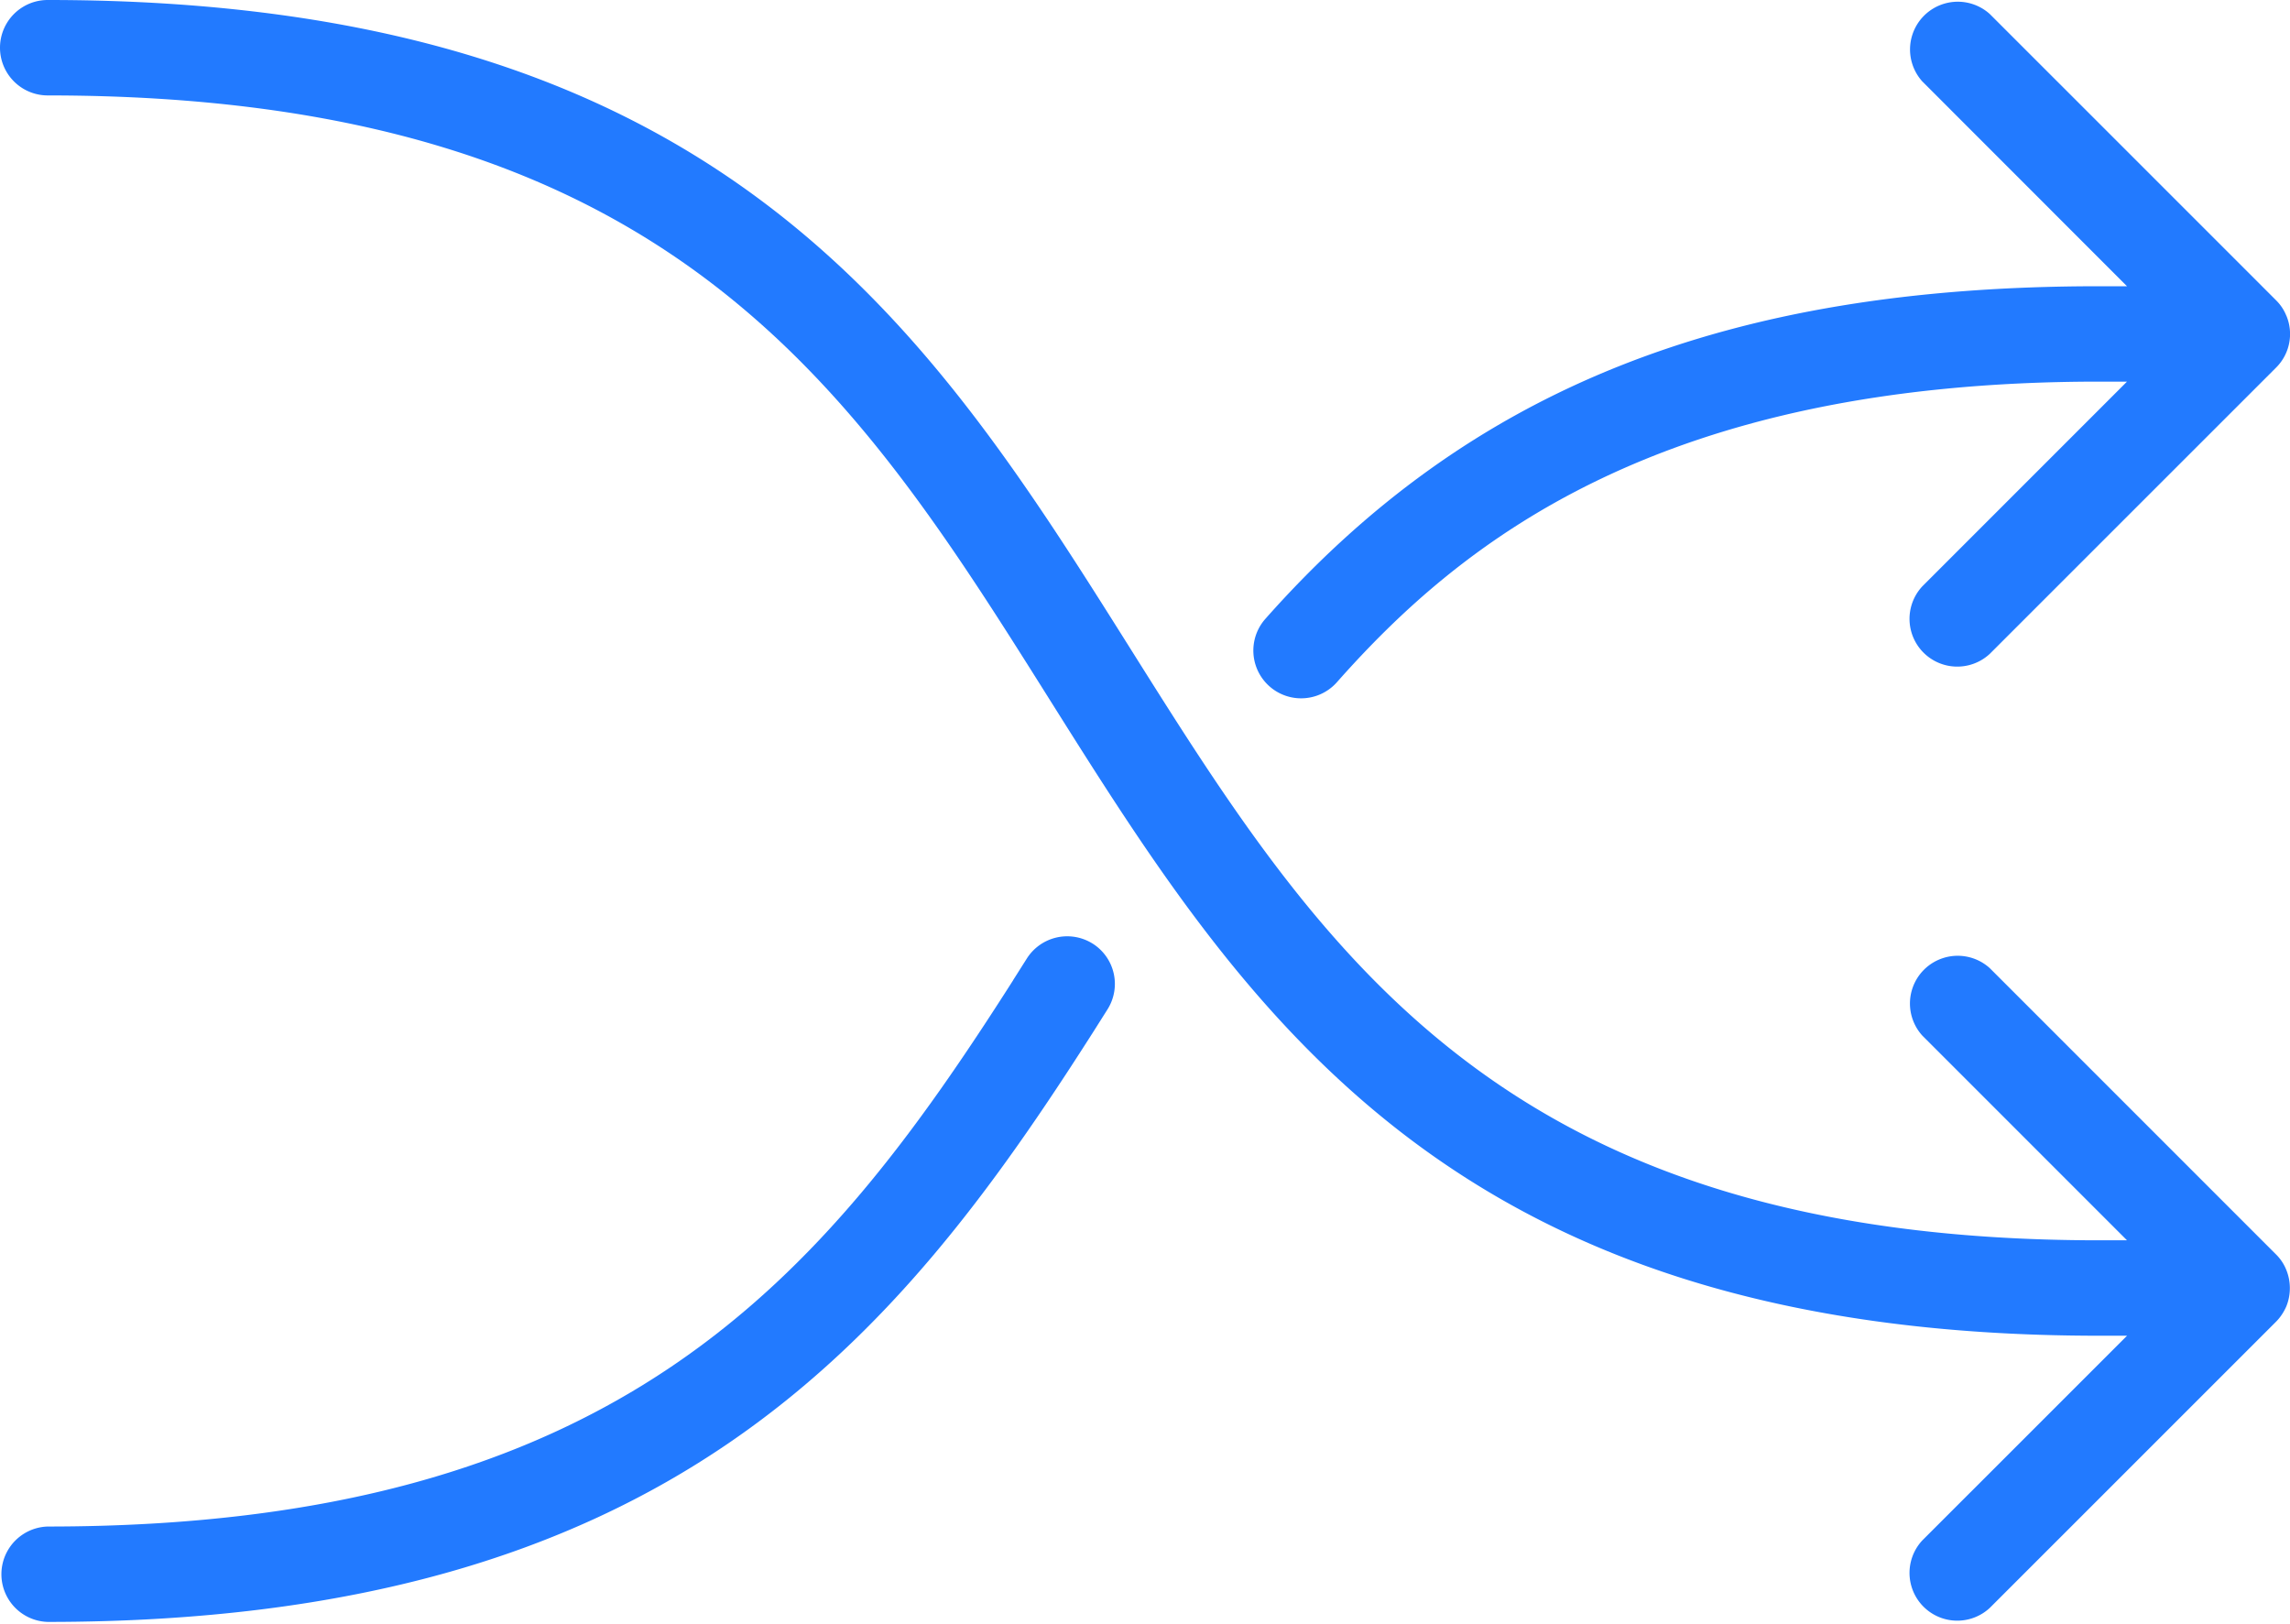
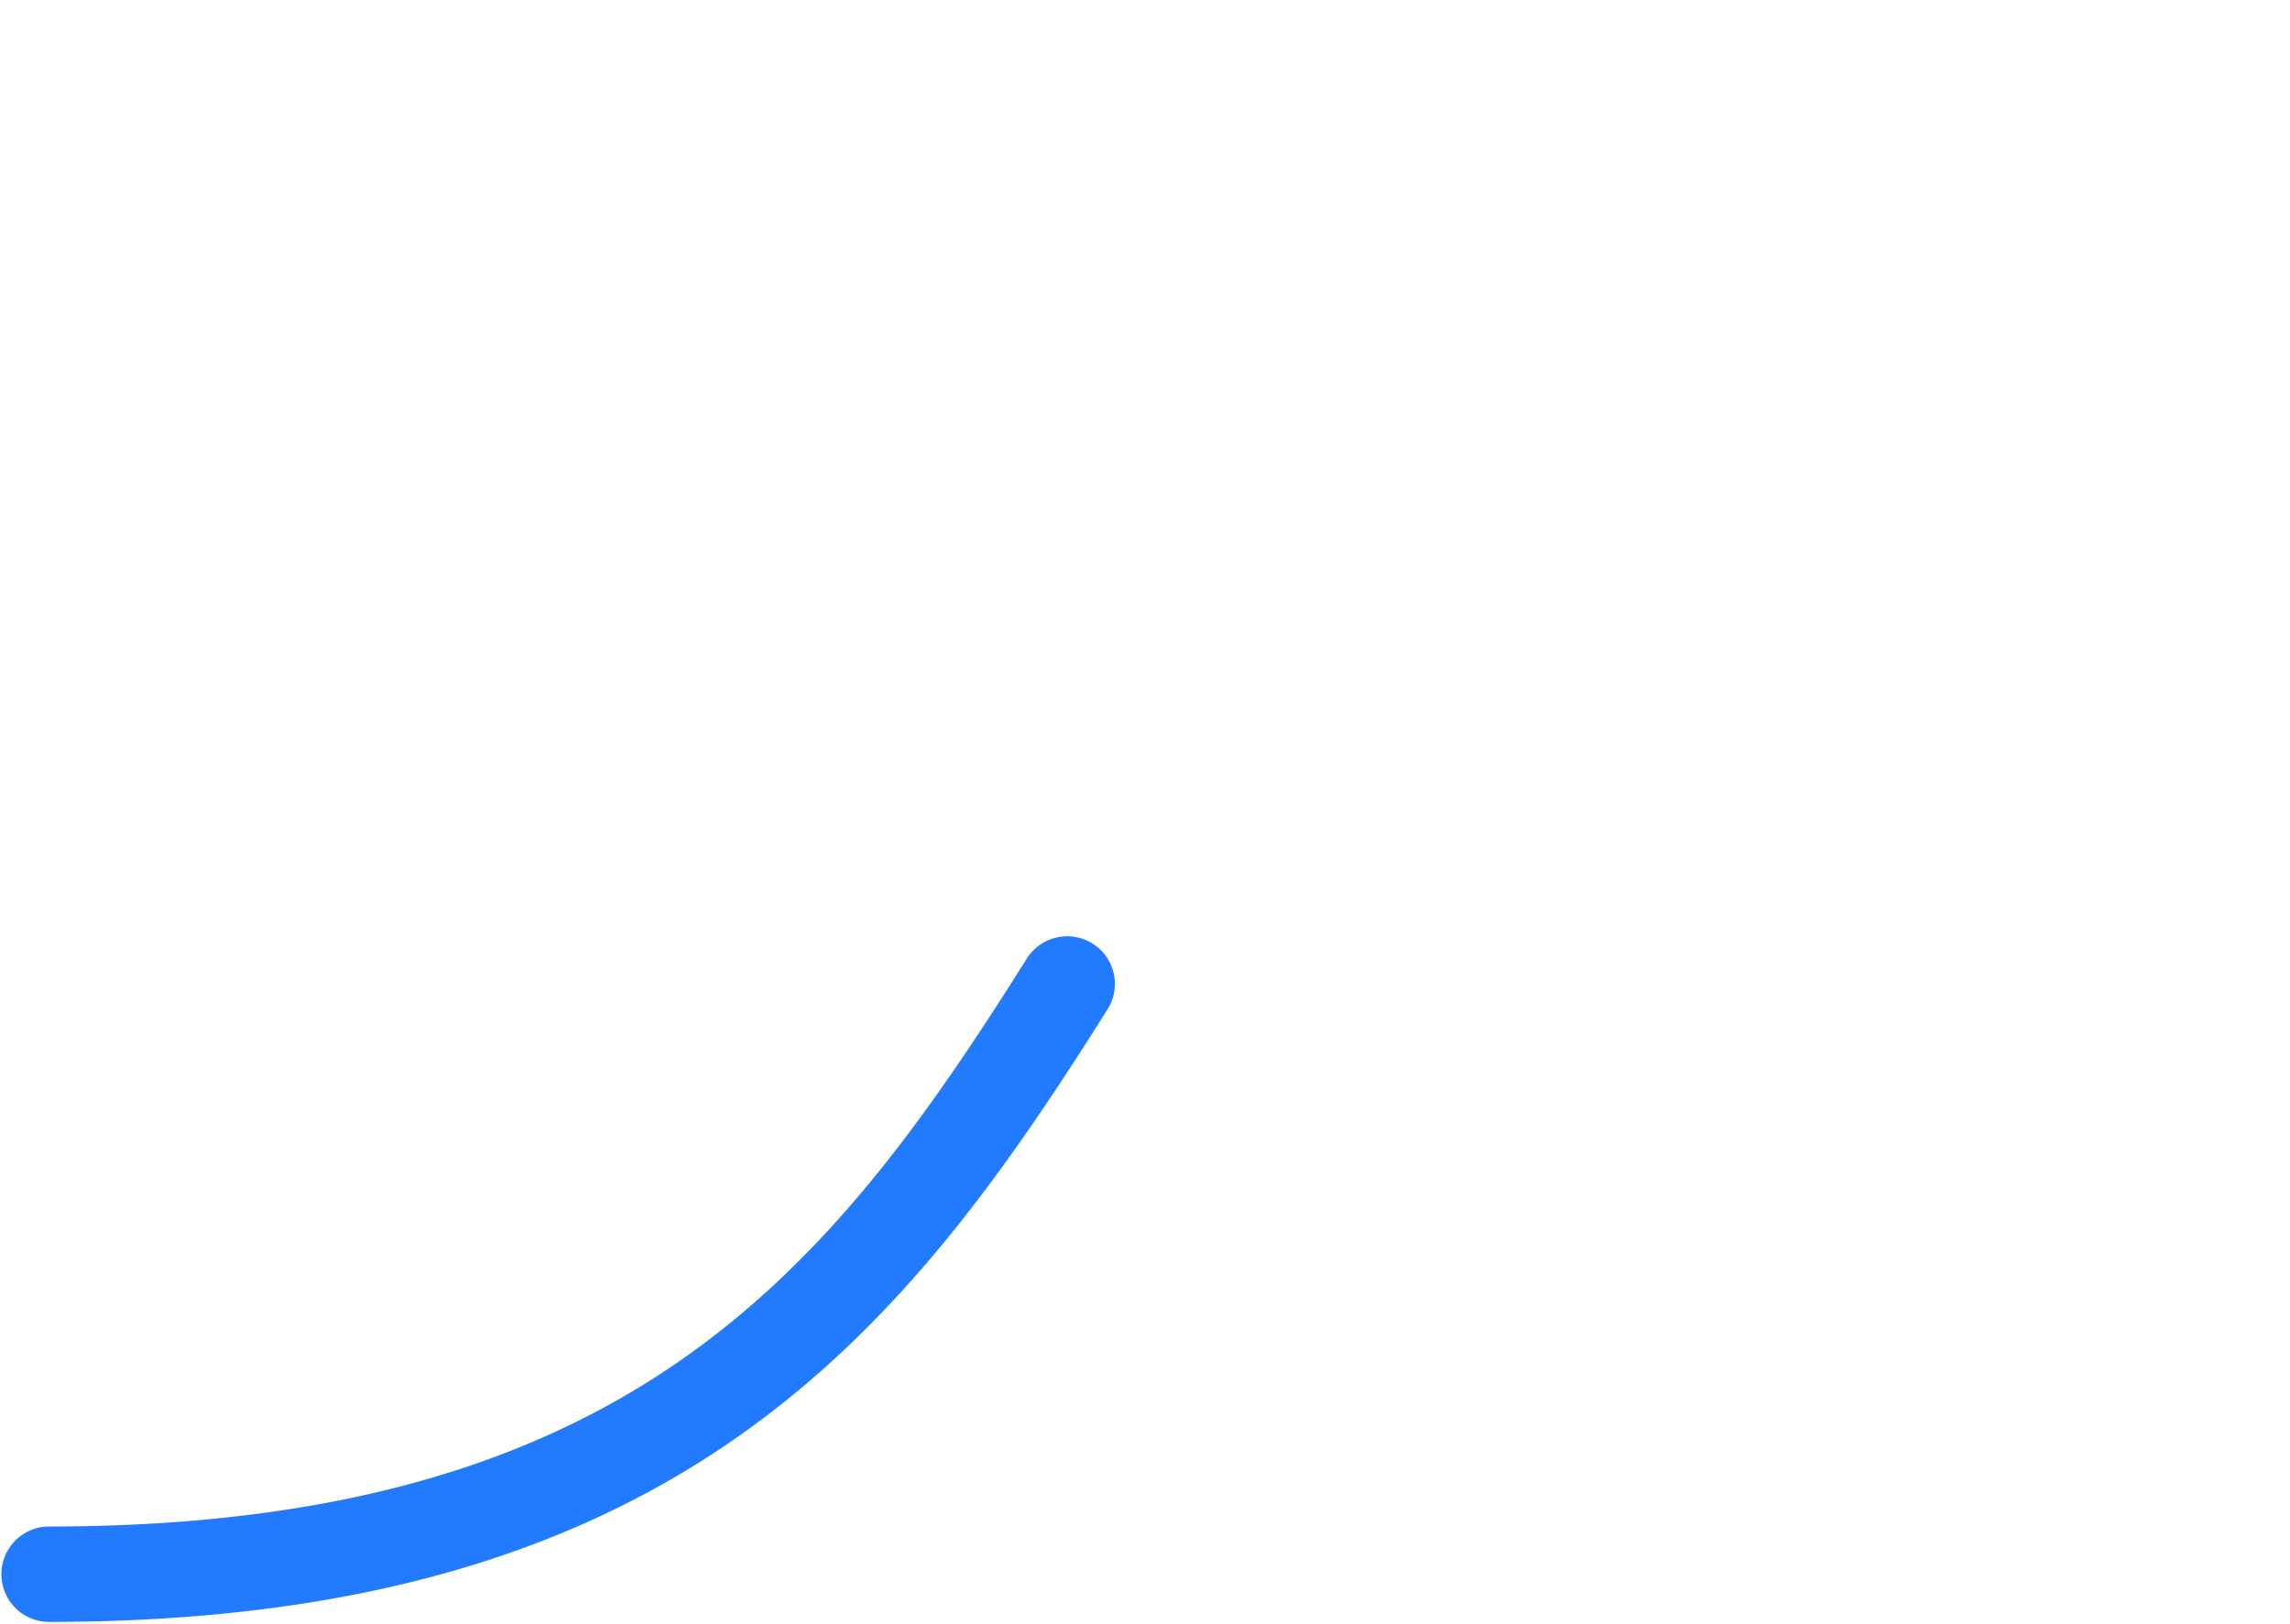
<svg xmlns="http://www.w3.org/2000/svg" width="55" height="39" viewBox="0 0 55 39">
  <g>
    <g>
      <g>
        <g>
          <g>
-             <path fill="#227Aff" d="M54.912 7.583a1.091 1.091 0 0 0-.25-.374L47.79.337a1.147 1.147 0 0 0-1.62 1.62l4.915 4.918h-.671c-8.953 0-15.129 2.463-20.024 7.99a1.146 1.146 0 1 0 1.72 1.52c2.974-3.36 7.745-7.219 18.304-7.219h.671l-4.917 4.918a1.147 1.147 0 0 0 1.622 1.62l6.873-6.872a1.137 1.137 0 0 0 .25-1.249z" />
-           </g>
+             </g>
        </g>
      </g>
      <g>
        <g>
          <g>
            <path fill="#227Aff" d="M26.245 22.666a1.148 1.148 0 0 0-1.581.353l-.332.524v.003c-4.574 7.177-9.476 13.119-23.186 13.119a1.146 1.146 0 0 0 0 2.291c14.854 0 20.358-6.707 25.117-14.18l.333-.527a1.145 1.145 0 0 0-.35-1.583z" />
          </g>
        </g>
      </g>
      <g>
        <g>
          <g>
-             <path fill="#227Aff" d="M54.91 30.498a1.092 1.092 0 0 0-.25-.373l-6.872-6.873a1.147 1.147 0 0 0-1.62 1.62l4.917 4.918h-.671c-14.33 0-18.67-6.902-23.266-14.212C22.33 7.92 17.349 0 1.146 0a1.146 1.146 0 0 0 0 2.292c14.938 0 19.37 7.046 24.061 14.507 4.725 7.514 9.61 15.283 25.207 15.283h.672l-4.918 4.917a1.147 1.147 0 0 0 1.622 1.62l6.873-6.872c.105-.105.19-.234.25-.373a1.17 1.17 0 0 0-.003-.876z" />
-           </g>
+             </g>
        </g>
      </g>
    </g>
  </g>
</svg>